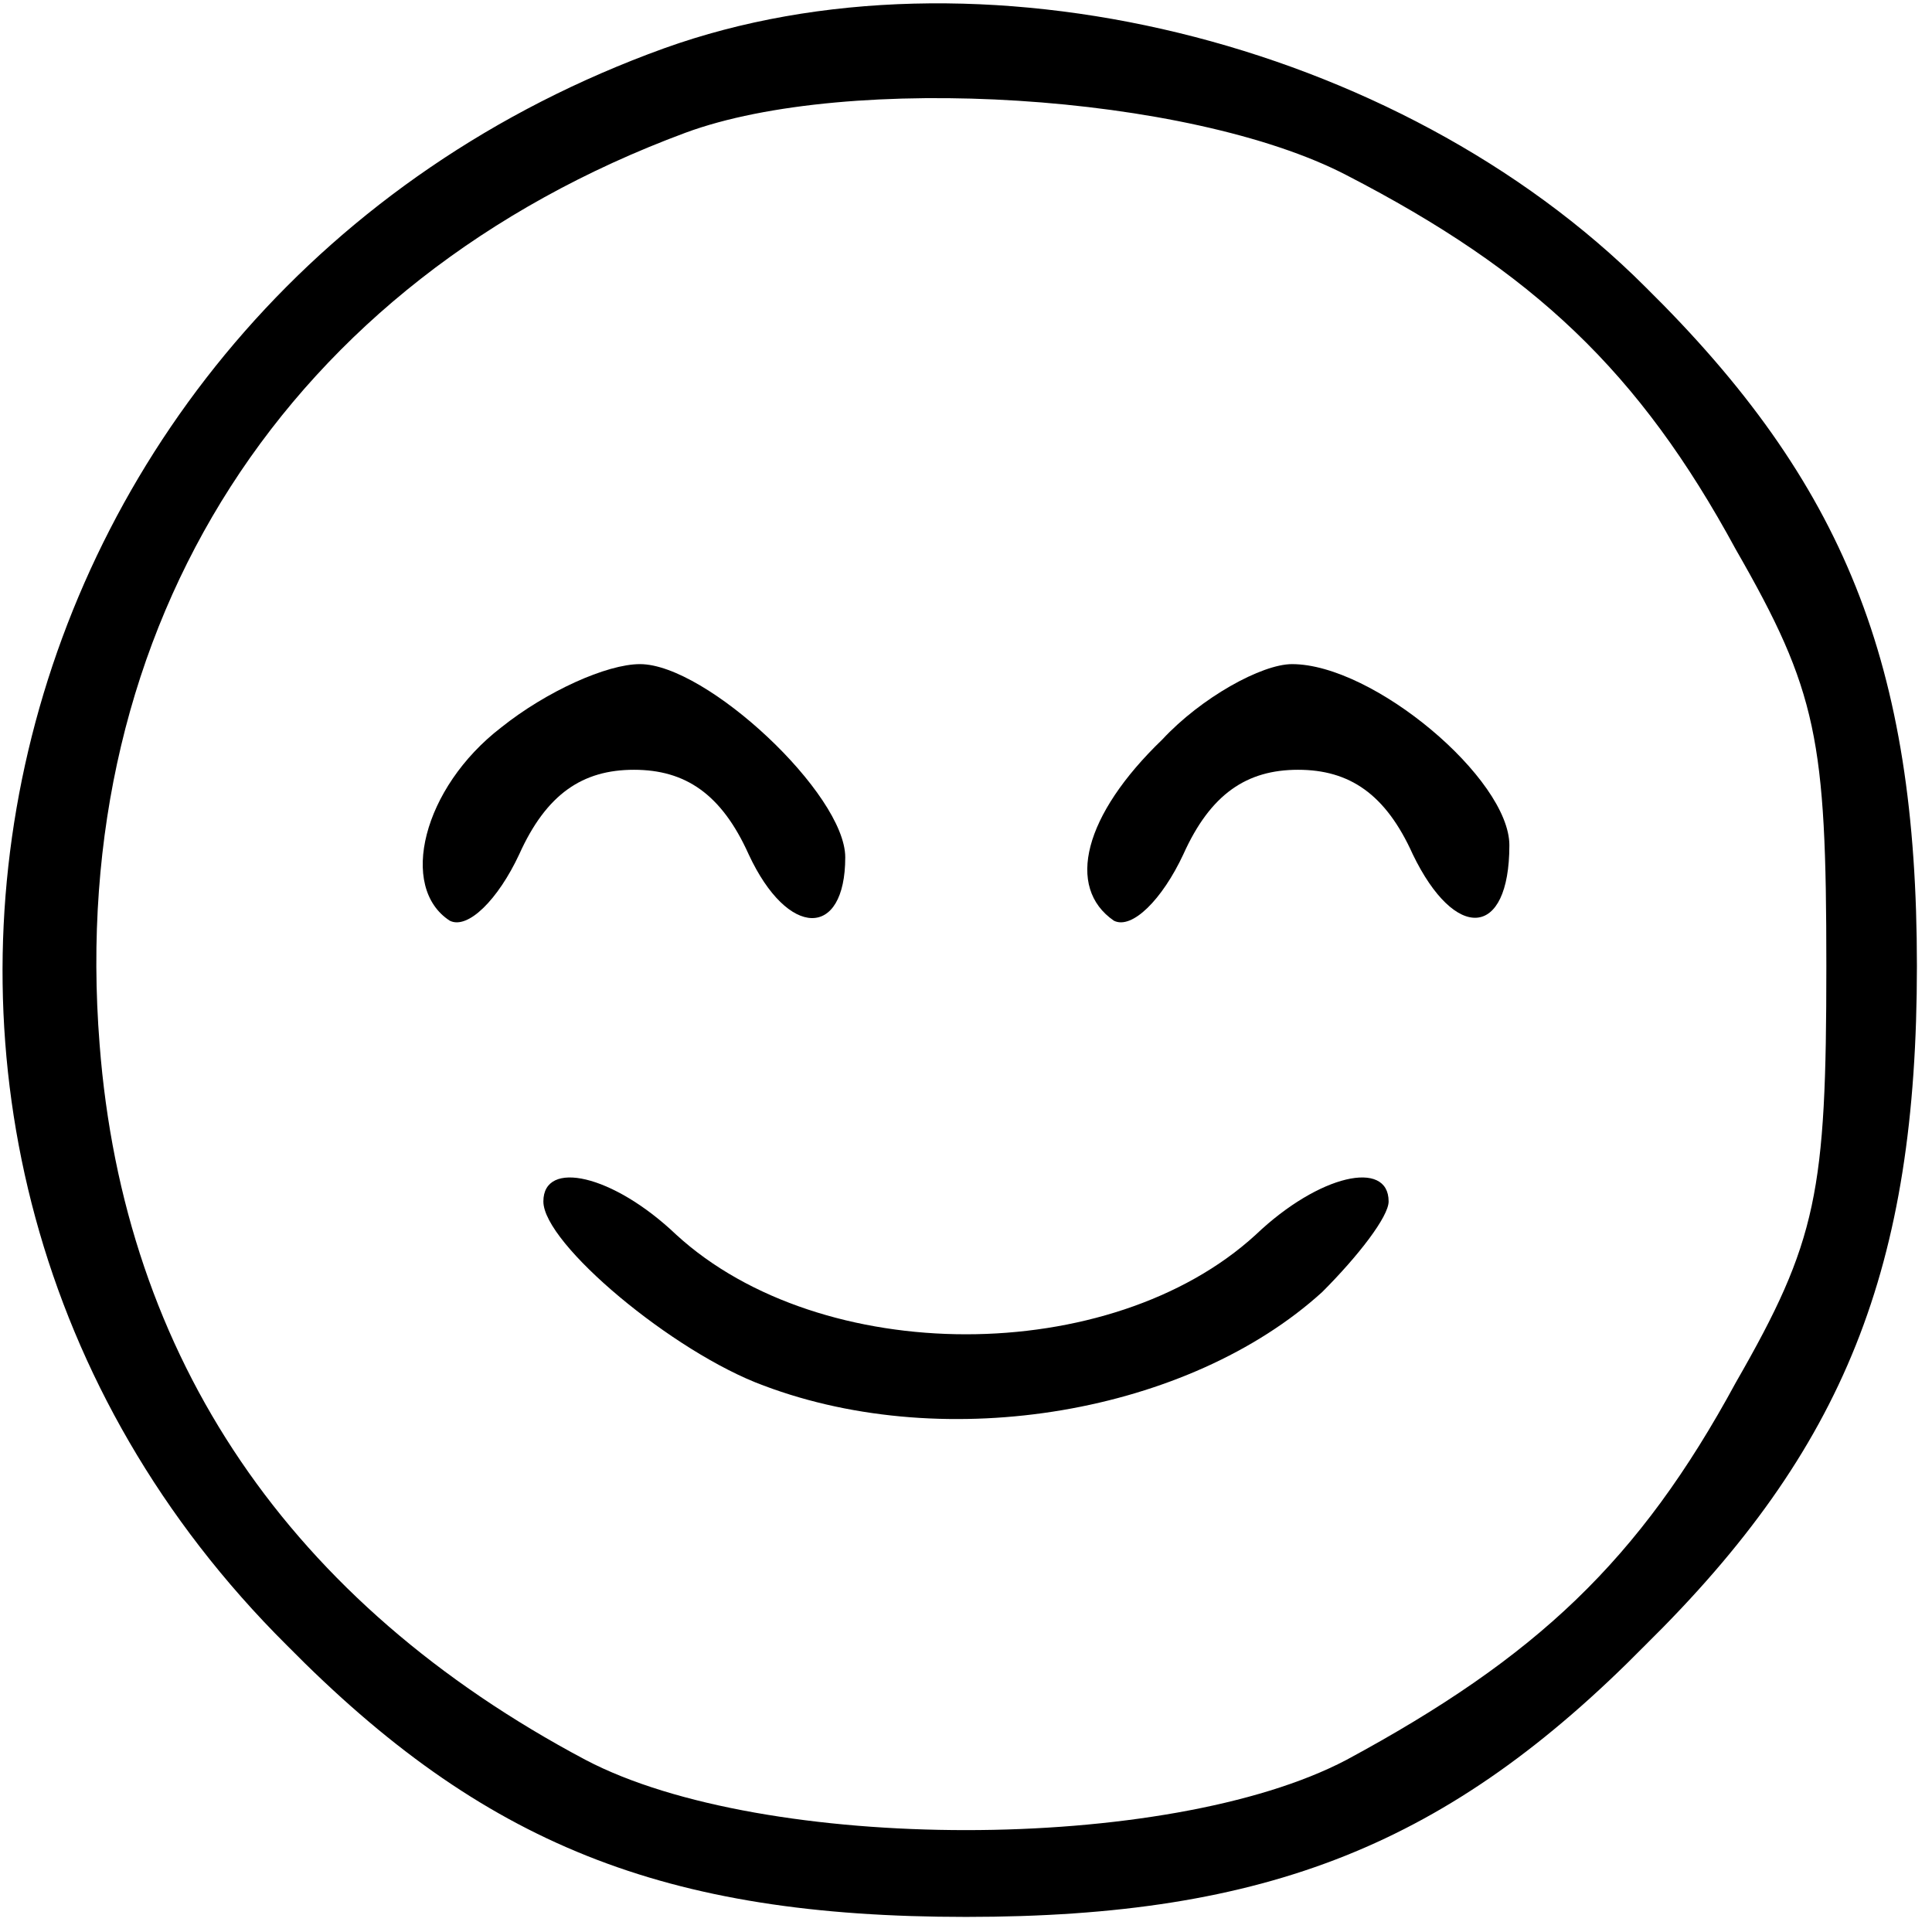
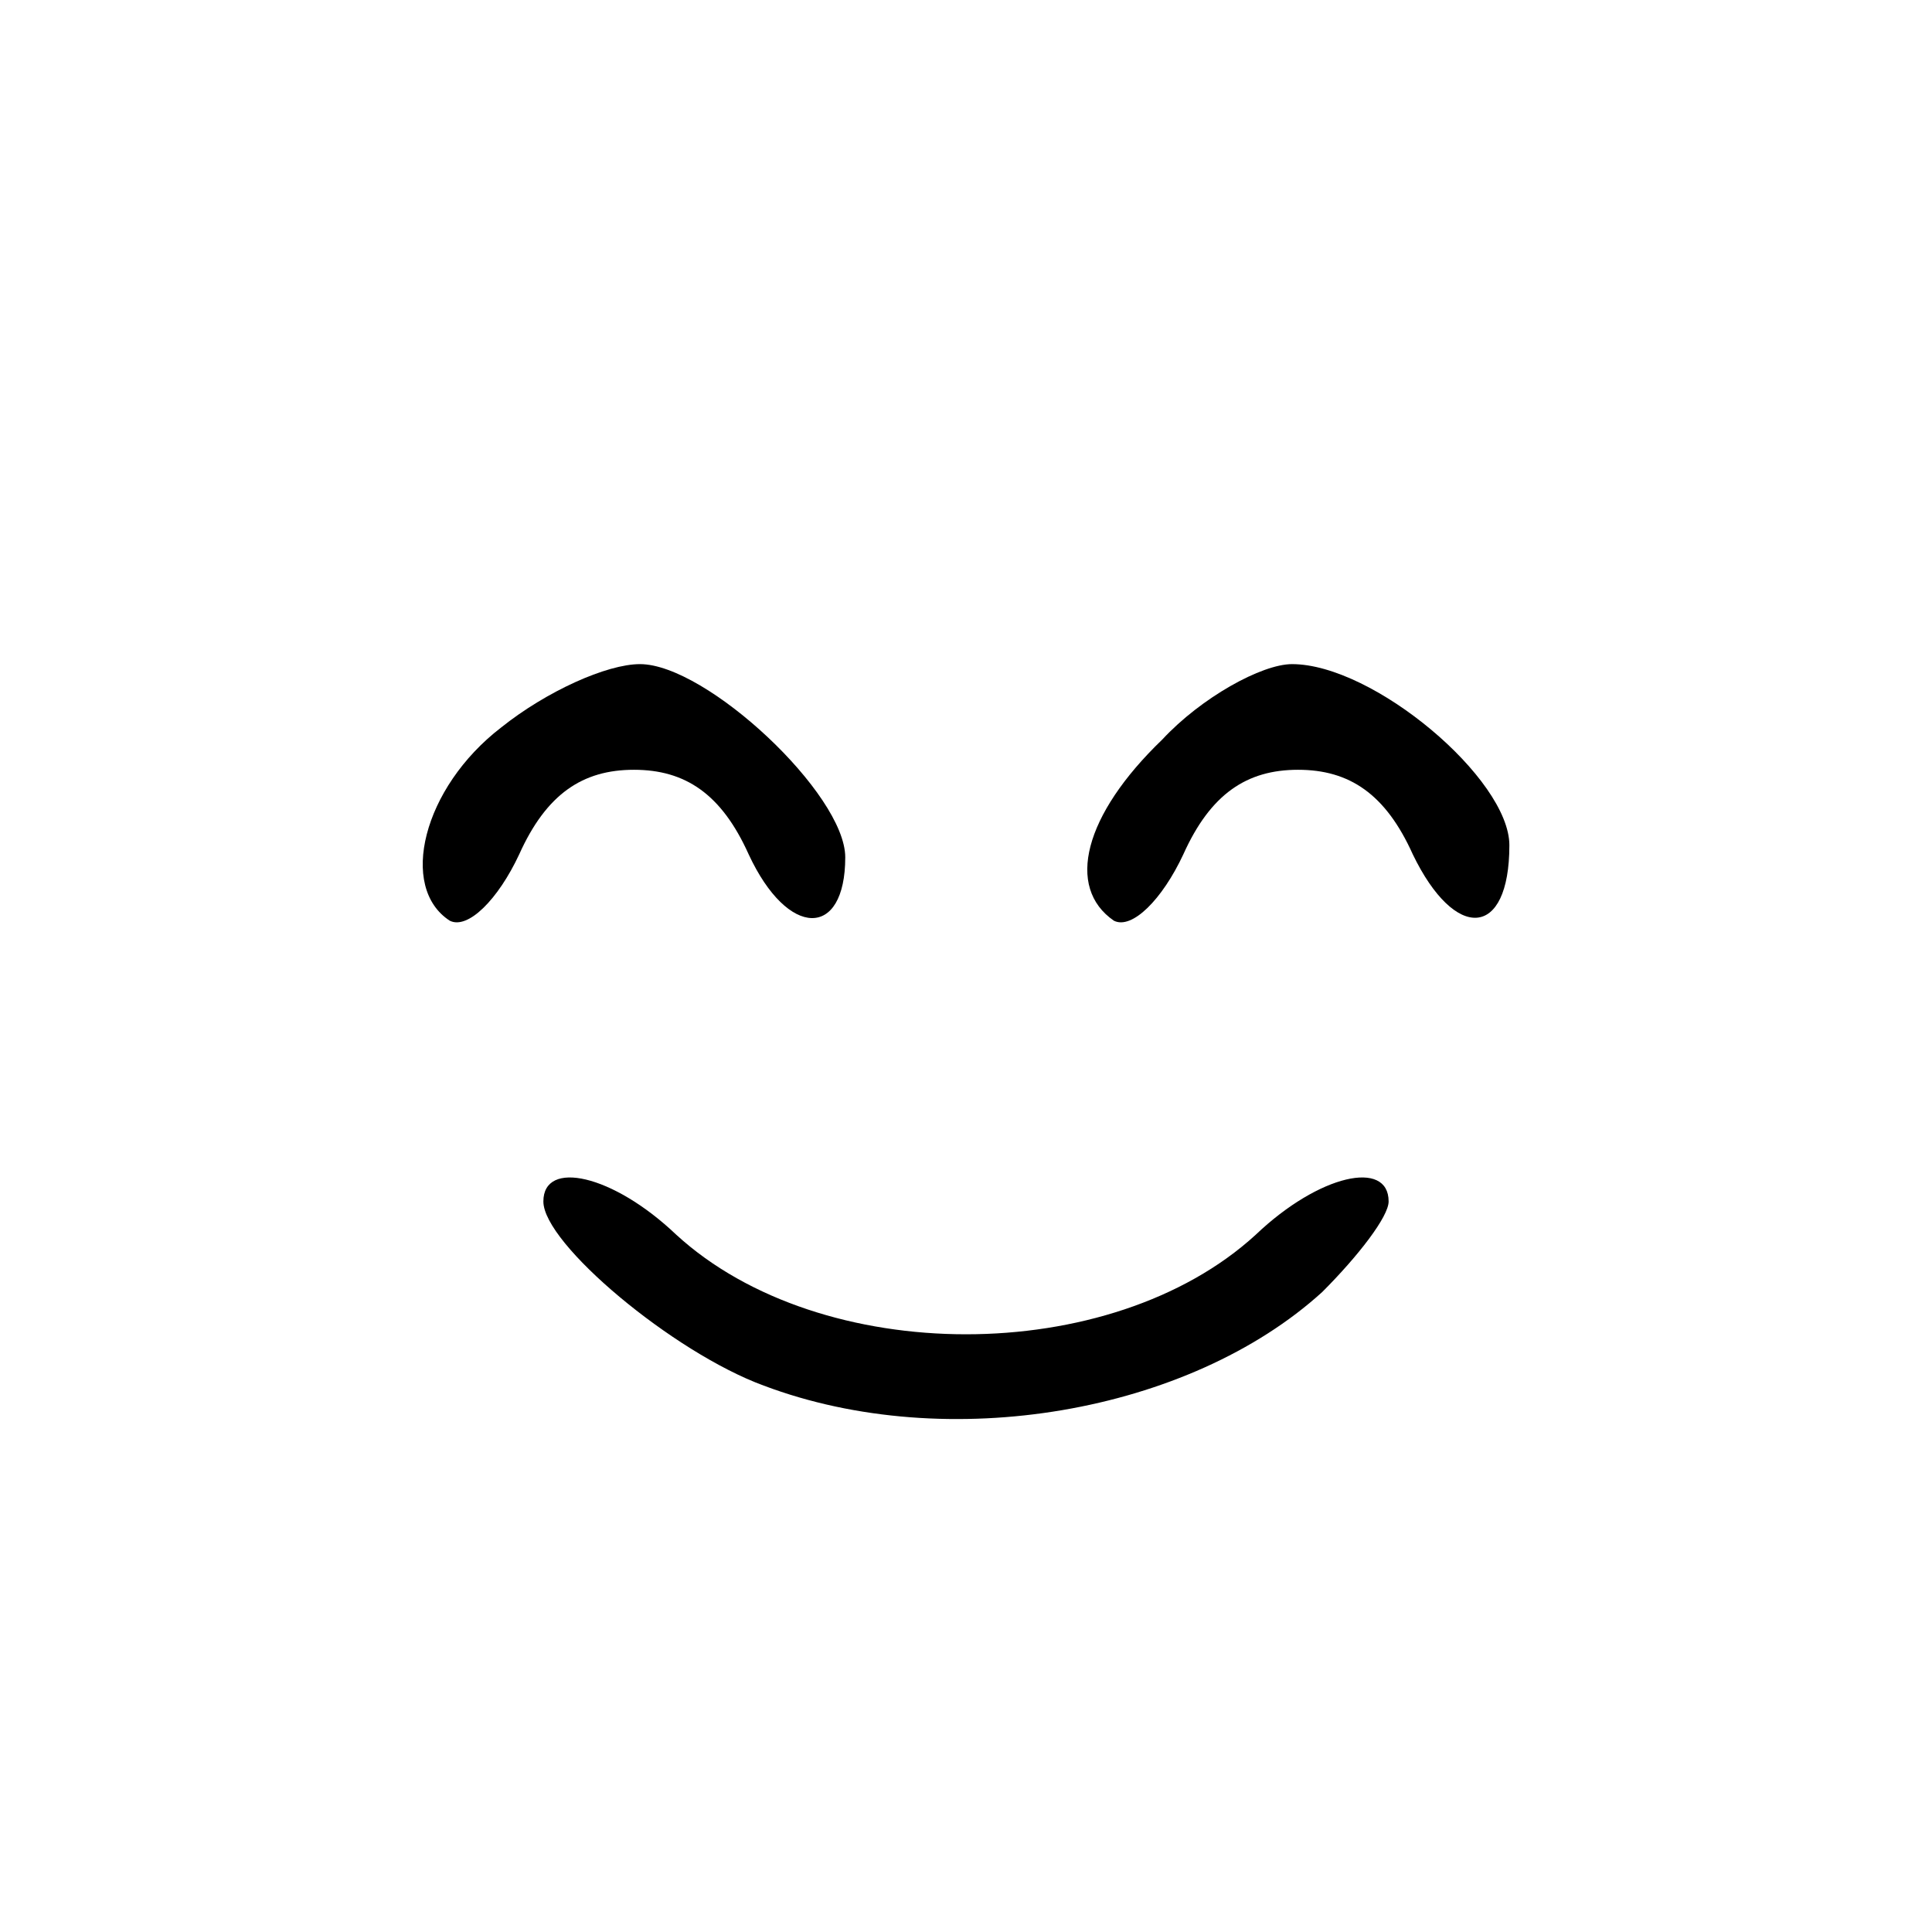
<svg xmlns="http://www.w3.org/2000/svg" version="1.0" width="64pt" height="64pt" viewBox="0 0 64 64" preserveAspectRatio="xMidYMid meet">
  <g transform="translate(0,64) scale(0.1,-0.1)" fill="#000000" stroke="none">
-     <path d="M220 624 c-227 -82 -293 -362 -125 -529 65 -66 125 -90 225 -90 100 0 160 24 225 90 66 65 90 125 90 225 0 100 -24 160 -90 225 -82 82 -222 116 -325 79z m226 -42 c62 -32 97 -65 129 -124 27 -47 30 -63 30 -138 0 -75 -3 -91 -30 -138 -32 -59 -66 -91 -129 -125 -59 -31 -193 -31 -252 0 -98 52 -153 133 -161 237 -11 139 62 253 194 302 54 20 167 13 219 -14z" />
    <path d="M166 399 c-26 -20 -34 -53 -17 -64 6 -3 16 7 23 22 9 20 21 28 38 28 17 0 29 -8 38 -28 13 -28 32 -28 32 -1 0 21 -46 64 -68 64 -11 0 -31 -9 -46 -21z" />
    <path d="M385 395 c-26 -25 -32 -49 -16 -60 6 -3 16 7 23 22 9 20 21 28 38 28 17 0 29 -8 38 -28 14 -29 32 -28 32 3 0 22 -45 60 -72 60 -10 0 -30 -11 -43 -25z" />
    <path d="M180 242 c0 -14 43 -50 73 -61 61 -23 141 -9 185 31 12 12 22 25 22 30 0 14 -23 9 -44 -11 -48 -44 -144 -44 -192 0 -21 20 -44 25 -44 11z" />
  </g>
</svg>